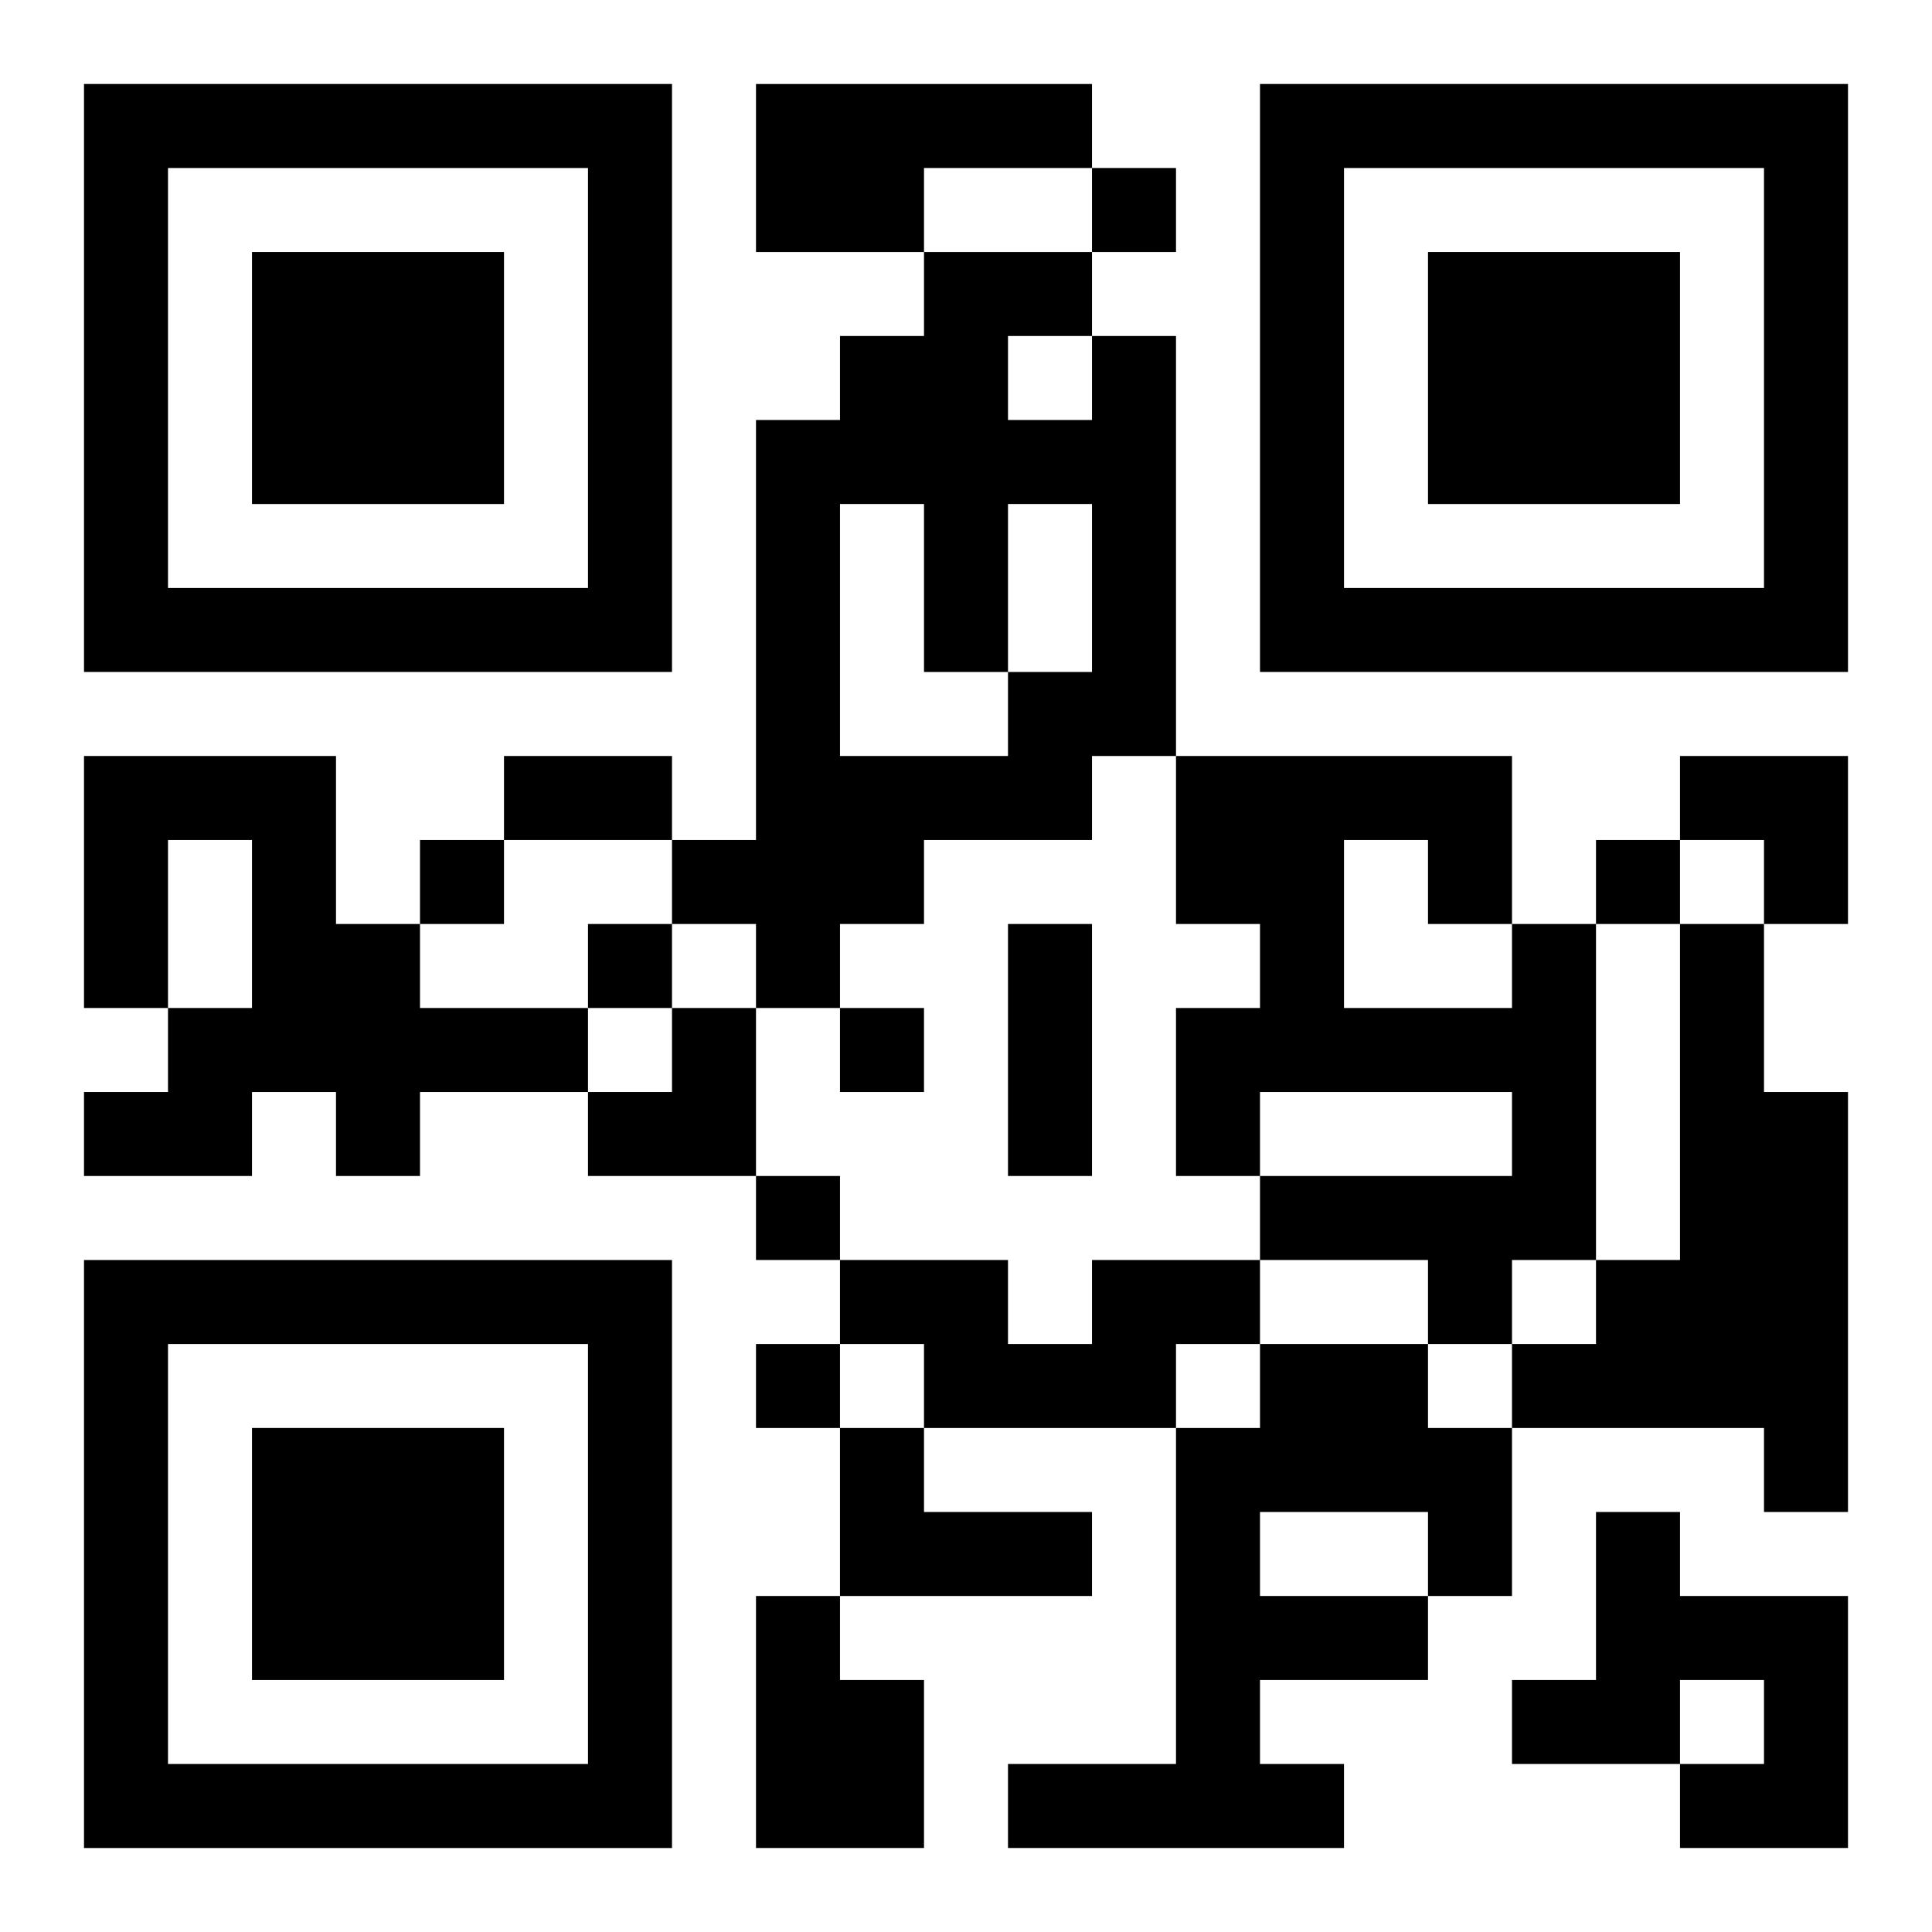
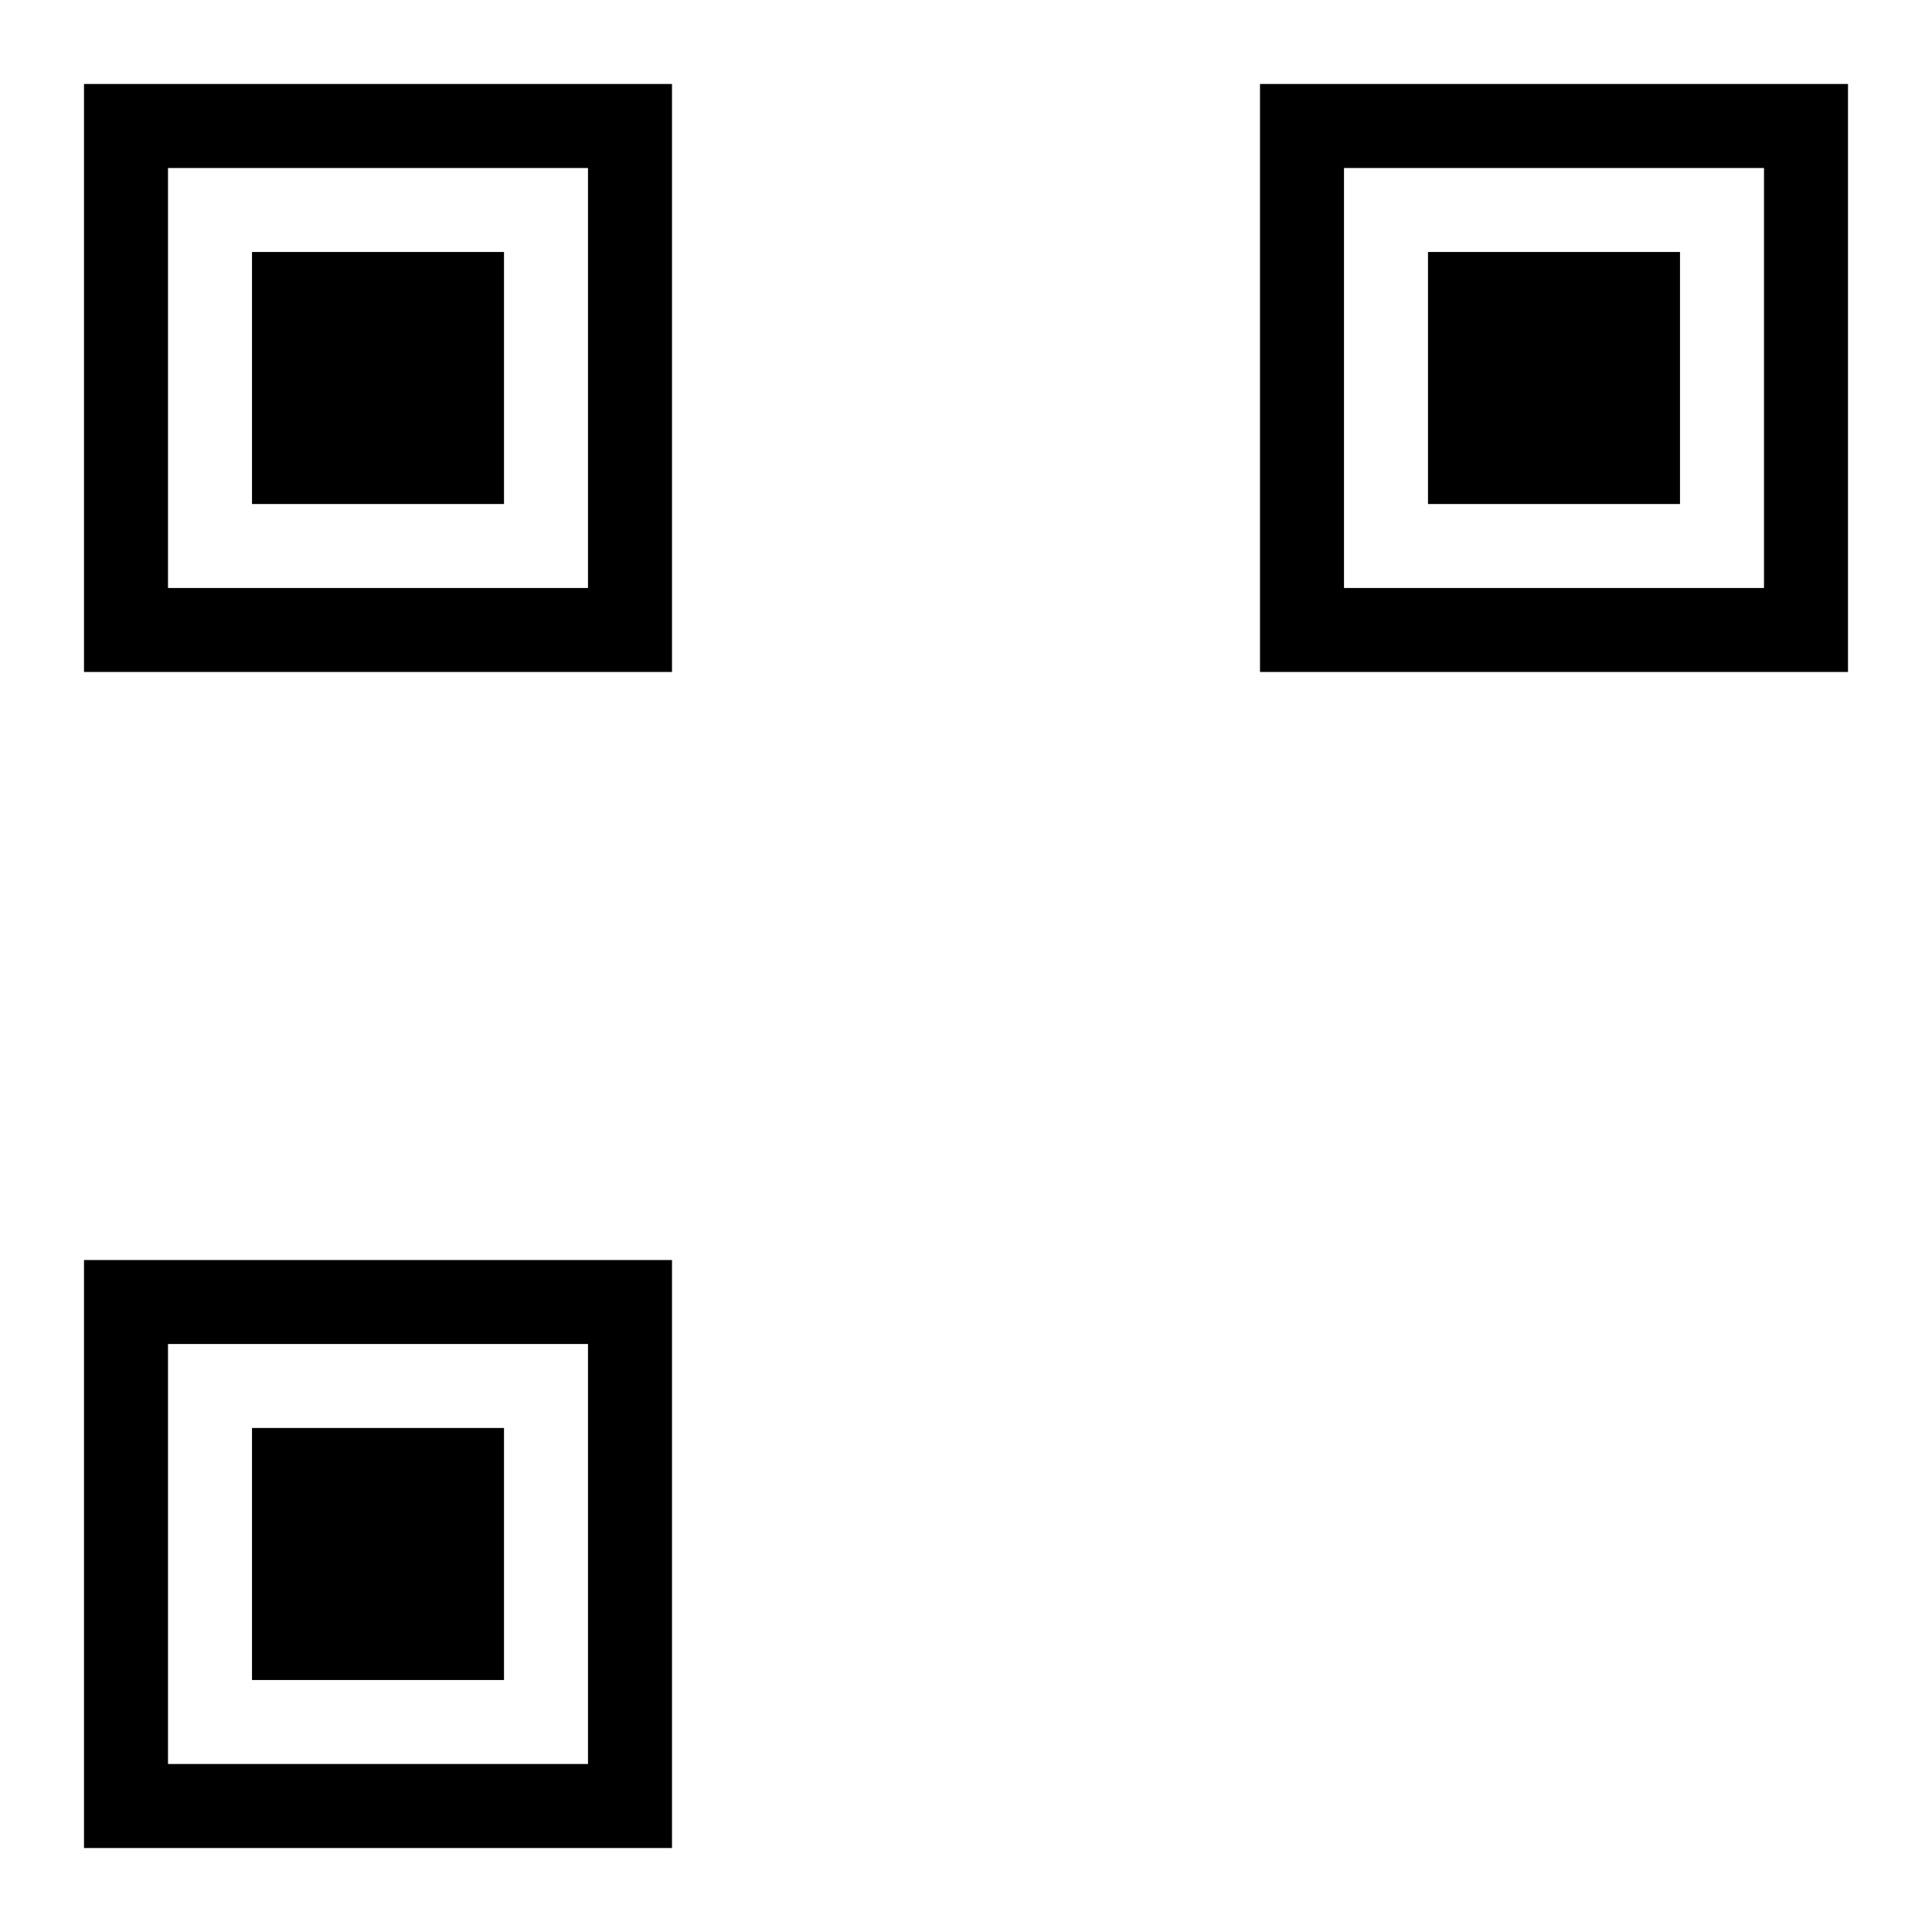
<svg xmlns="http://www.w3.org/2000/svg" xmlns:xlink="http://www.w3.org/1999/xlink" width="250" height="250" baseProfile="full" version="1.1" viewBox="-1 -1 23 23">
  <symbol id="a">
    <path d="m0 7v7h7v-7h-7zm1 1h5v5h-5v-5zm1 1v3h3v-3h-3z" />
  </symbol>
  <use y="-7" xlink:href="#a" />
  <use y="7" xlink:href="#a" />
  <use x="14" y="-7" xlink:href="#a" />
-   <path d="m8 0h4v1h-2v1h-2v-2m4 3h1v5h-1v1h-2v1h-1v1h-1v-1h-1v-1h1v-5h1v-1h1v-1h2v1m-1 0v1h1v-1h-1m-2 2v3h2v-1h1v-2h-1v2h-1v-2h-1m-9 3h3v2h1v1h2v1h-2v1h-1v-1h-1v1h-2v-1h1v-1h1v-2h-1v2h-1v-3m17 2h1v4h-1v1h-1v-1h-2v-1h3v-1h-3v1h-1v-2h1v-1h-1v-2h4v2m-2-1v2h2v-1h-1v-1h-1m4 1h1v2h1v5h-1v-1h-3v-1h1v-1h1v-4m-7 4h2v1h-1v1h-3v-1h-1v-1h2v1h1v-1m2 1h2v1h1v2h-1v1h-2v1h1v1h-4v-1h2v-4h1v-1m0 2v1h2v-1h-2m-5-1h1v1h2v1h-3v-2m9 1h1v1h2v3h-2v-1h1v-1h-1v1h-2v-1h1v-2m-10 1h1v1h1v2h-2v-3m4-17v1h1v-1h-1m-8 8v1h1v-1h-1m14 0v1h1v-1h-1m-12 1v1h1v-1h-1m3 1v1h1v-1h-1m-1 2v1h1v-1h-1m0 2v1h1v-1h-1m-3-7h2v1h-2v-1m6 2h1v3h-1v-3m8-2h2v2h-1v-1h-1zm-13 3m1 0h1v2h-2v-1h1z" />
</svg>